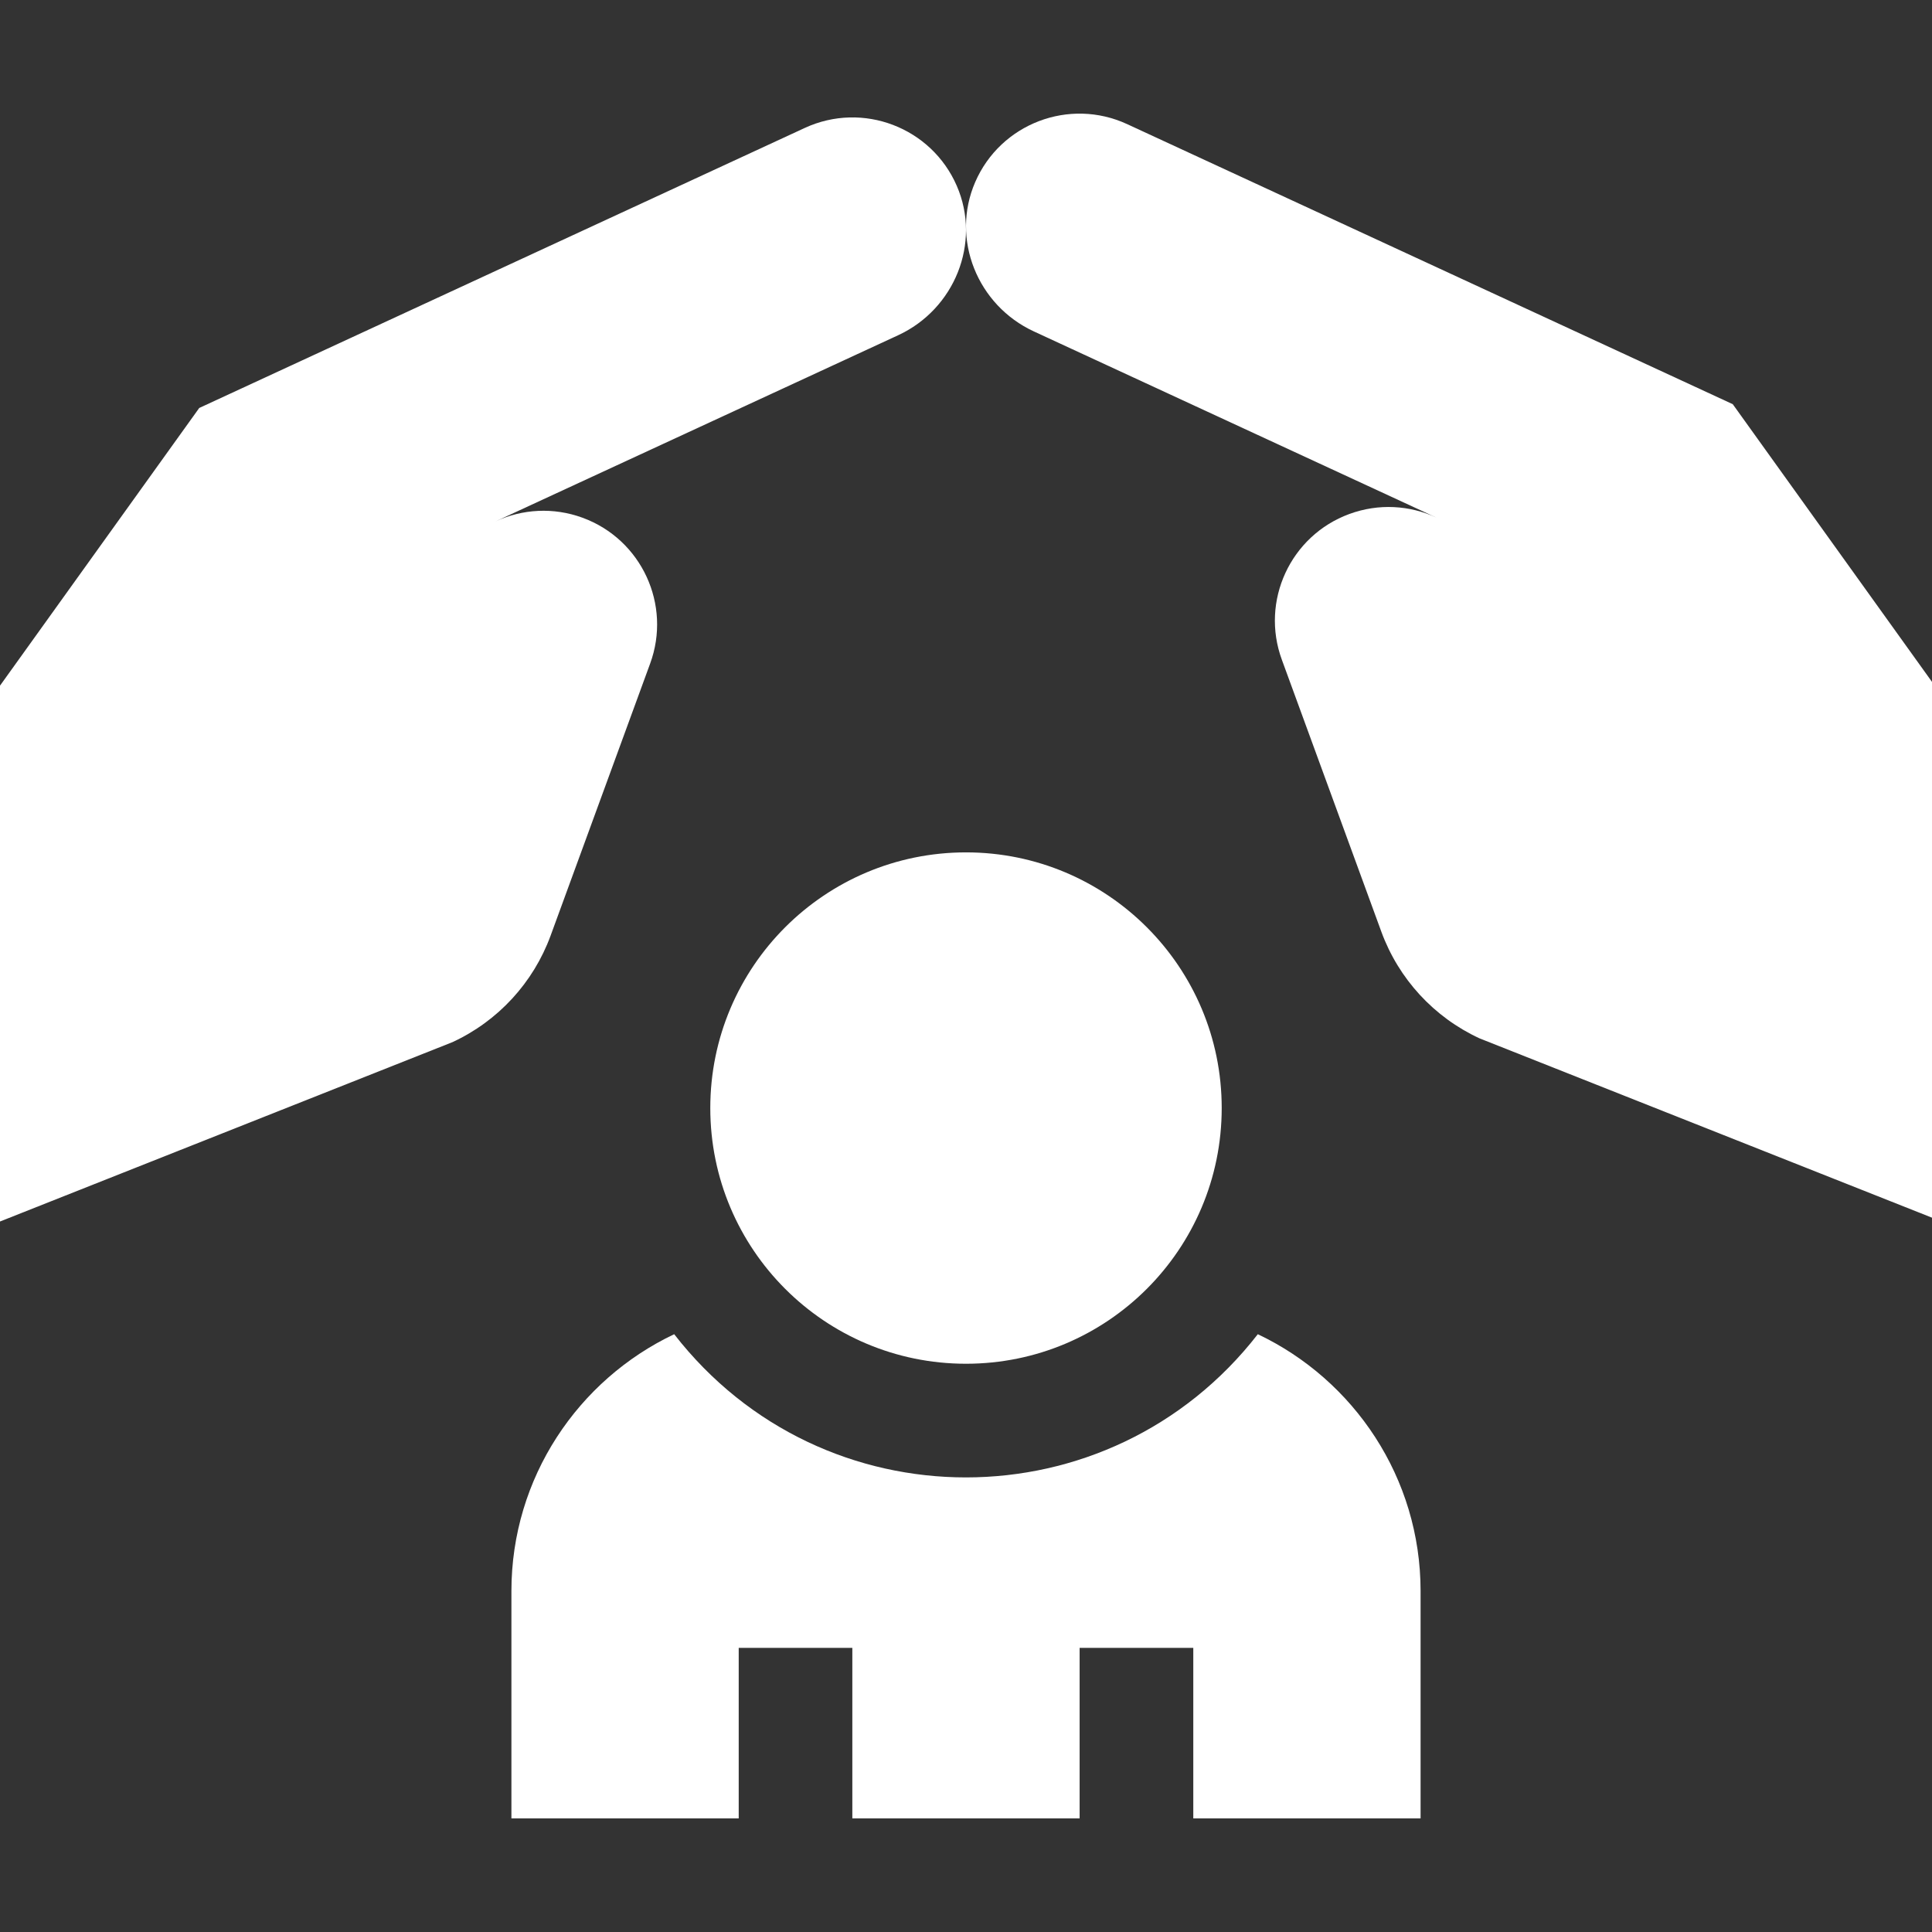
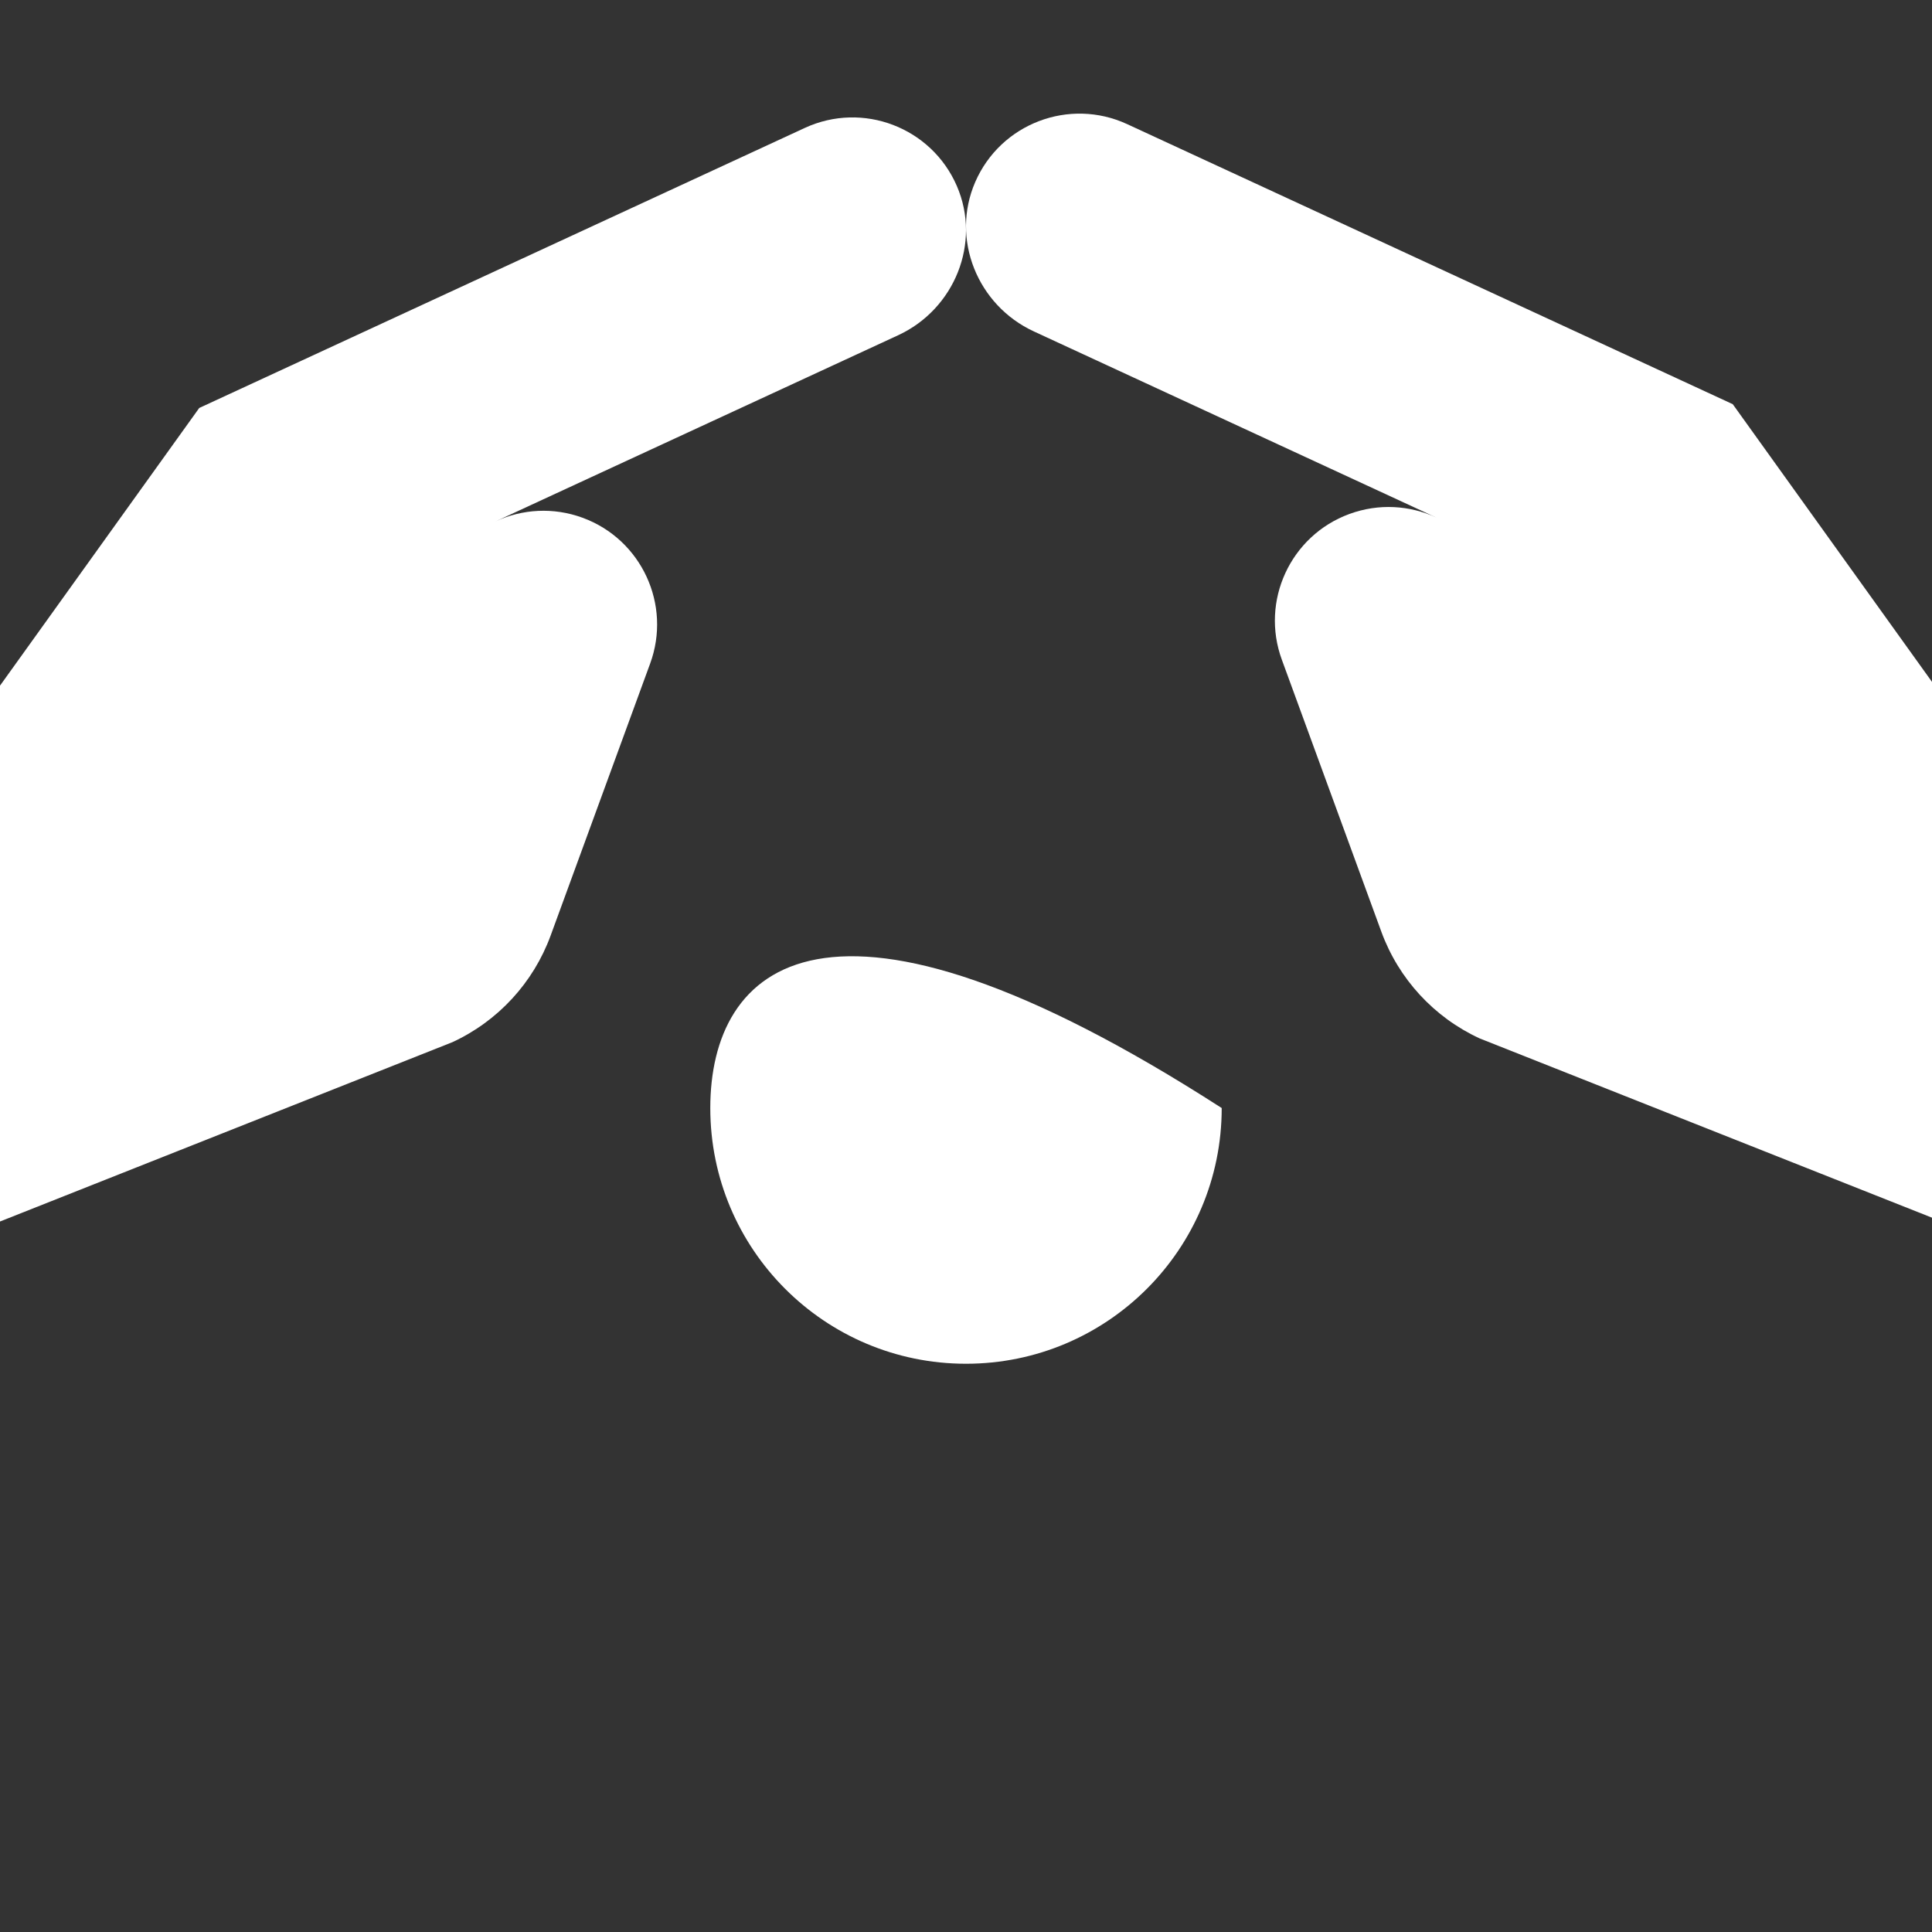
<svg xmlns="http://www.w3.org/2000/svg" width="48" height="48" viewBox="0 0 48 48" fill="none">
  <rect x="0" y="0" width="48" height="48" fill="#333333" stroke="none" />
  <path d="M43.05 10.042L28.004 3.084C26.567 2.42 24.861 3.068 24.229 4.523C23.614 5.939 24.285 7.587 25.686 8.234L35.684 12.858C35.028 12.554 34.256 12.501 33.524 12.77C32.061 13.307 31.31 14.931 31.848 16.393L34.319 23.148C34.748 24.32 35.626 25.274 36.759 25.798L48 30.253V16.941L43.05 10.042Z" fill="white" />
  <path d="M16.152 16.488C16.69 15.025 15.939 13.402 14.476 12.864C13.744 12.595 12.972 12.648 12.316 12.952L22.314 8.329C23.715 7.681 24.386 6.033 23.771 4.617C23.14 3.165 21.436 2.513 19.996 3.178L4.95 10.136L0 17.035V30.348L11.241 25.892C12.374 25.368 13.252 24.414 13.681 23.242L16.152 16.488Z" fill="white" />
-   <path d="M31.25 33.148C27.571 37.884 20.441 37.9 16.75 33.148C14.362 34.281 12.706 36.715 12.706 39.53V45.177H18.353V40.941H21.176V45.177H26.823V40.941H29.647V45.177H35.294C35.294 44.493 35.294 40.217 35.294 39.53C35.294 36.715 33.638 34.281 31.25 33.148Z" fill="white" />
-   <path d="M24 33.882C27.509 33.882 30.353 31.038 30.353 27.529C30.353 24.021 27.509 21.177 24 21.177C20.491 21.177 17.647 24.021 17.647 27.529C17.647 31.038 20.491 33.882 24 33.882Z" fill="white" />
+   <path d="M24 33.882C27.509 33.882 30.353 31.038 30.353 27.529C20.491 21.177 17.647 24.021 17.647 27.529C17.647 31.038 20.491 33.882 24 33.882Z" fill="white" />
</svg>